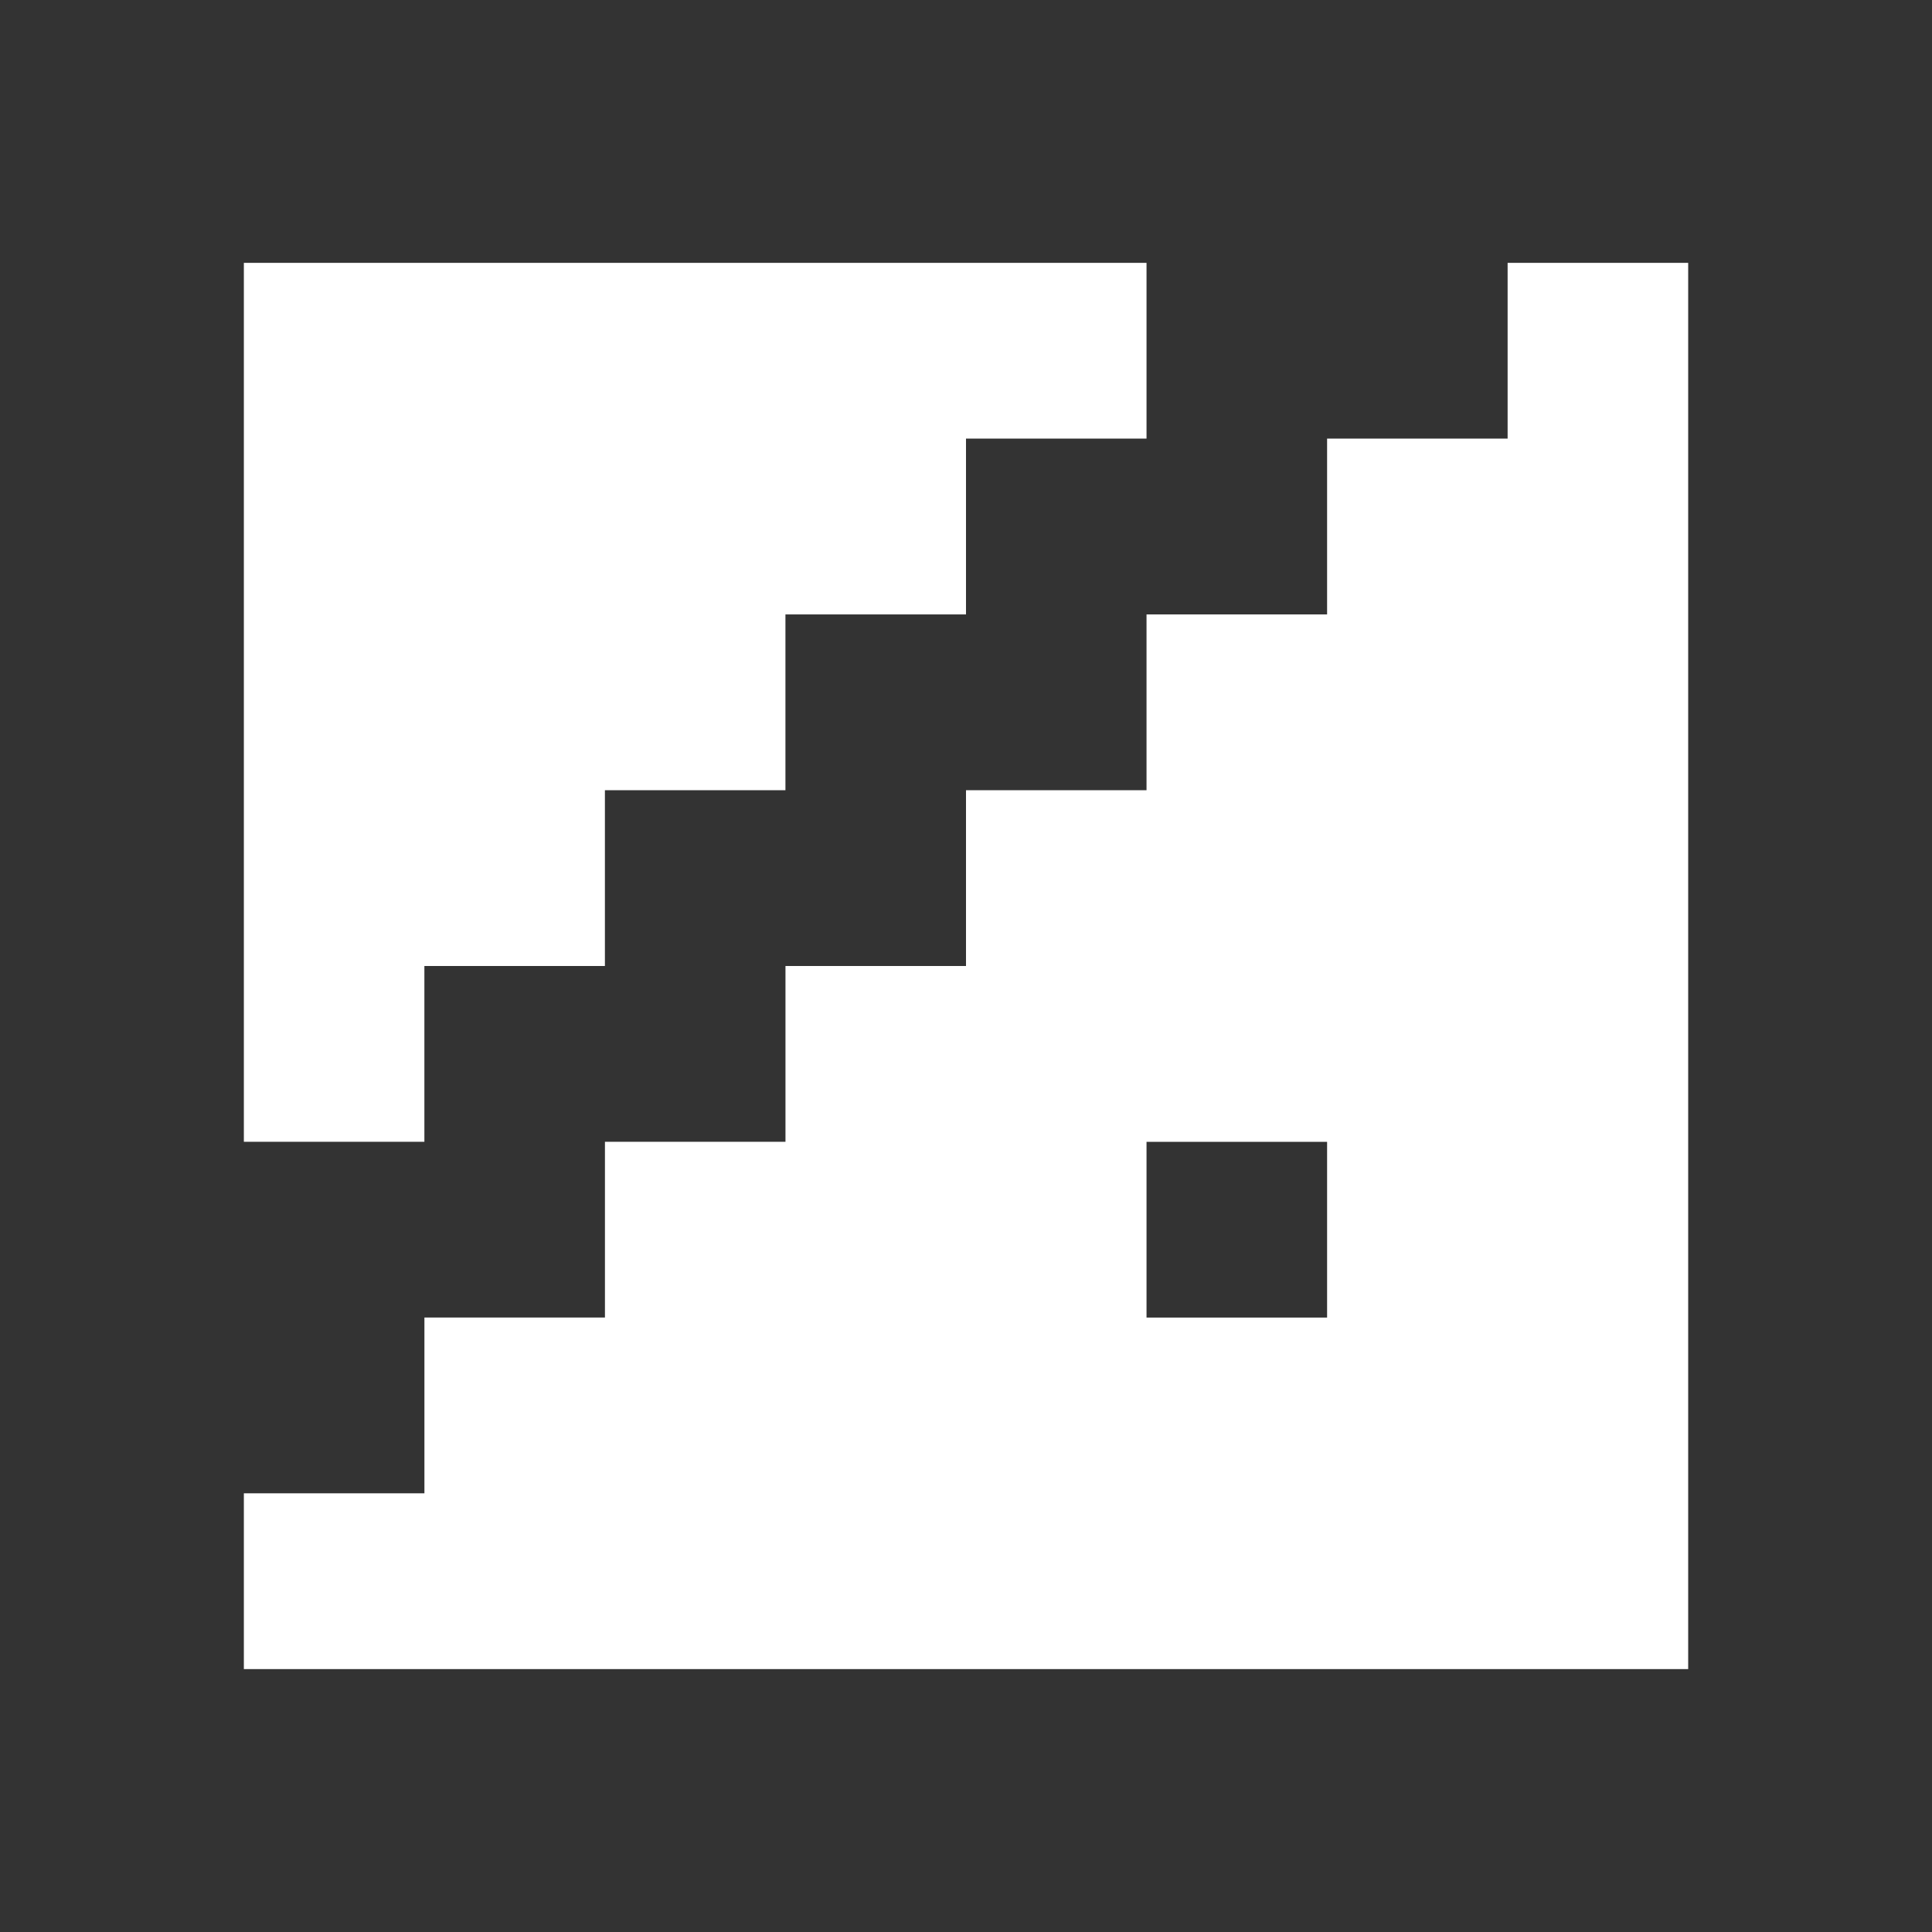
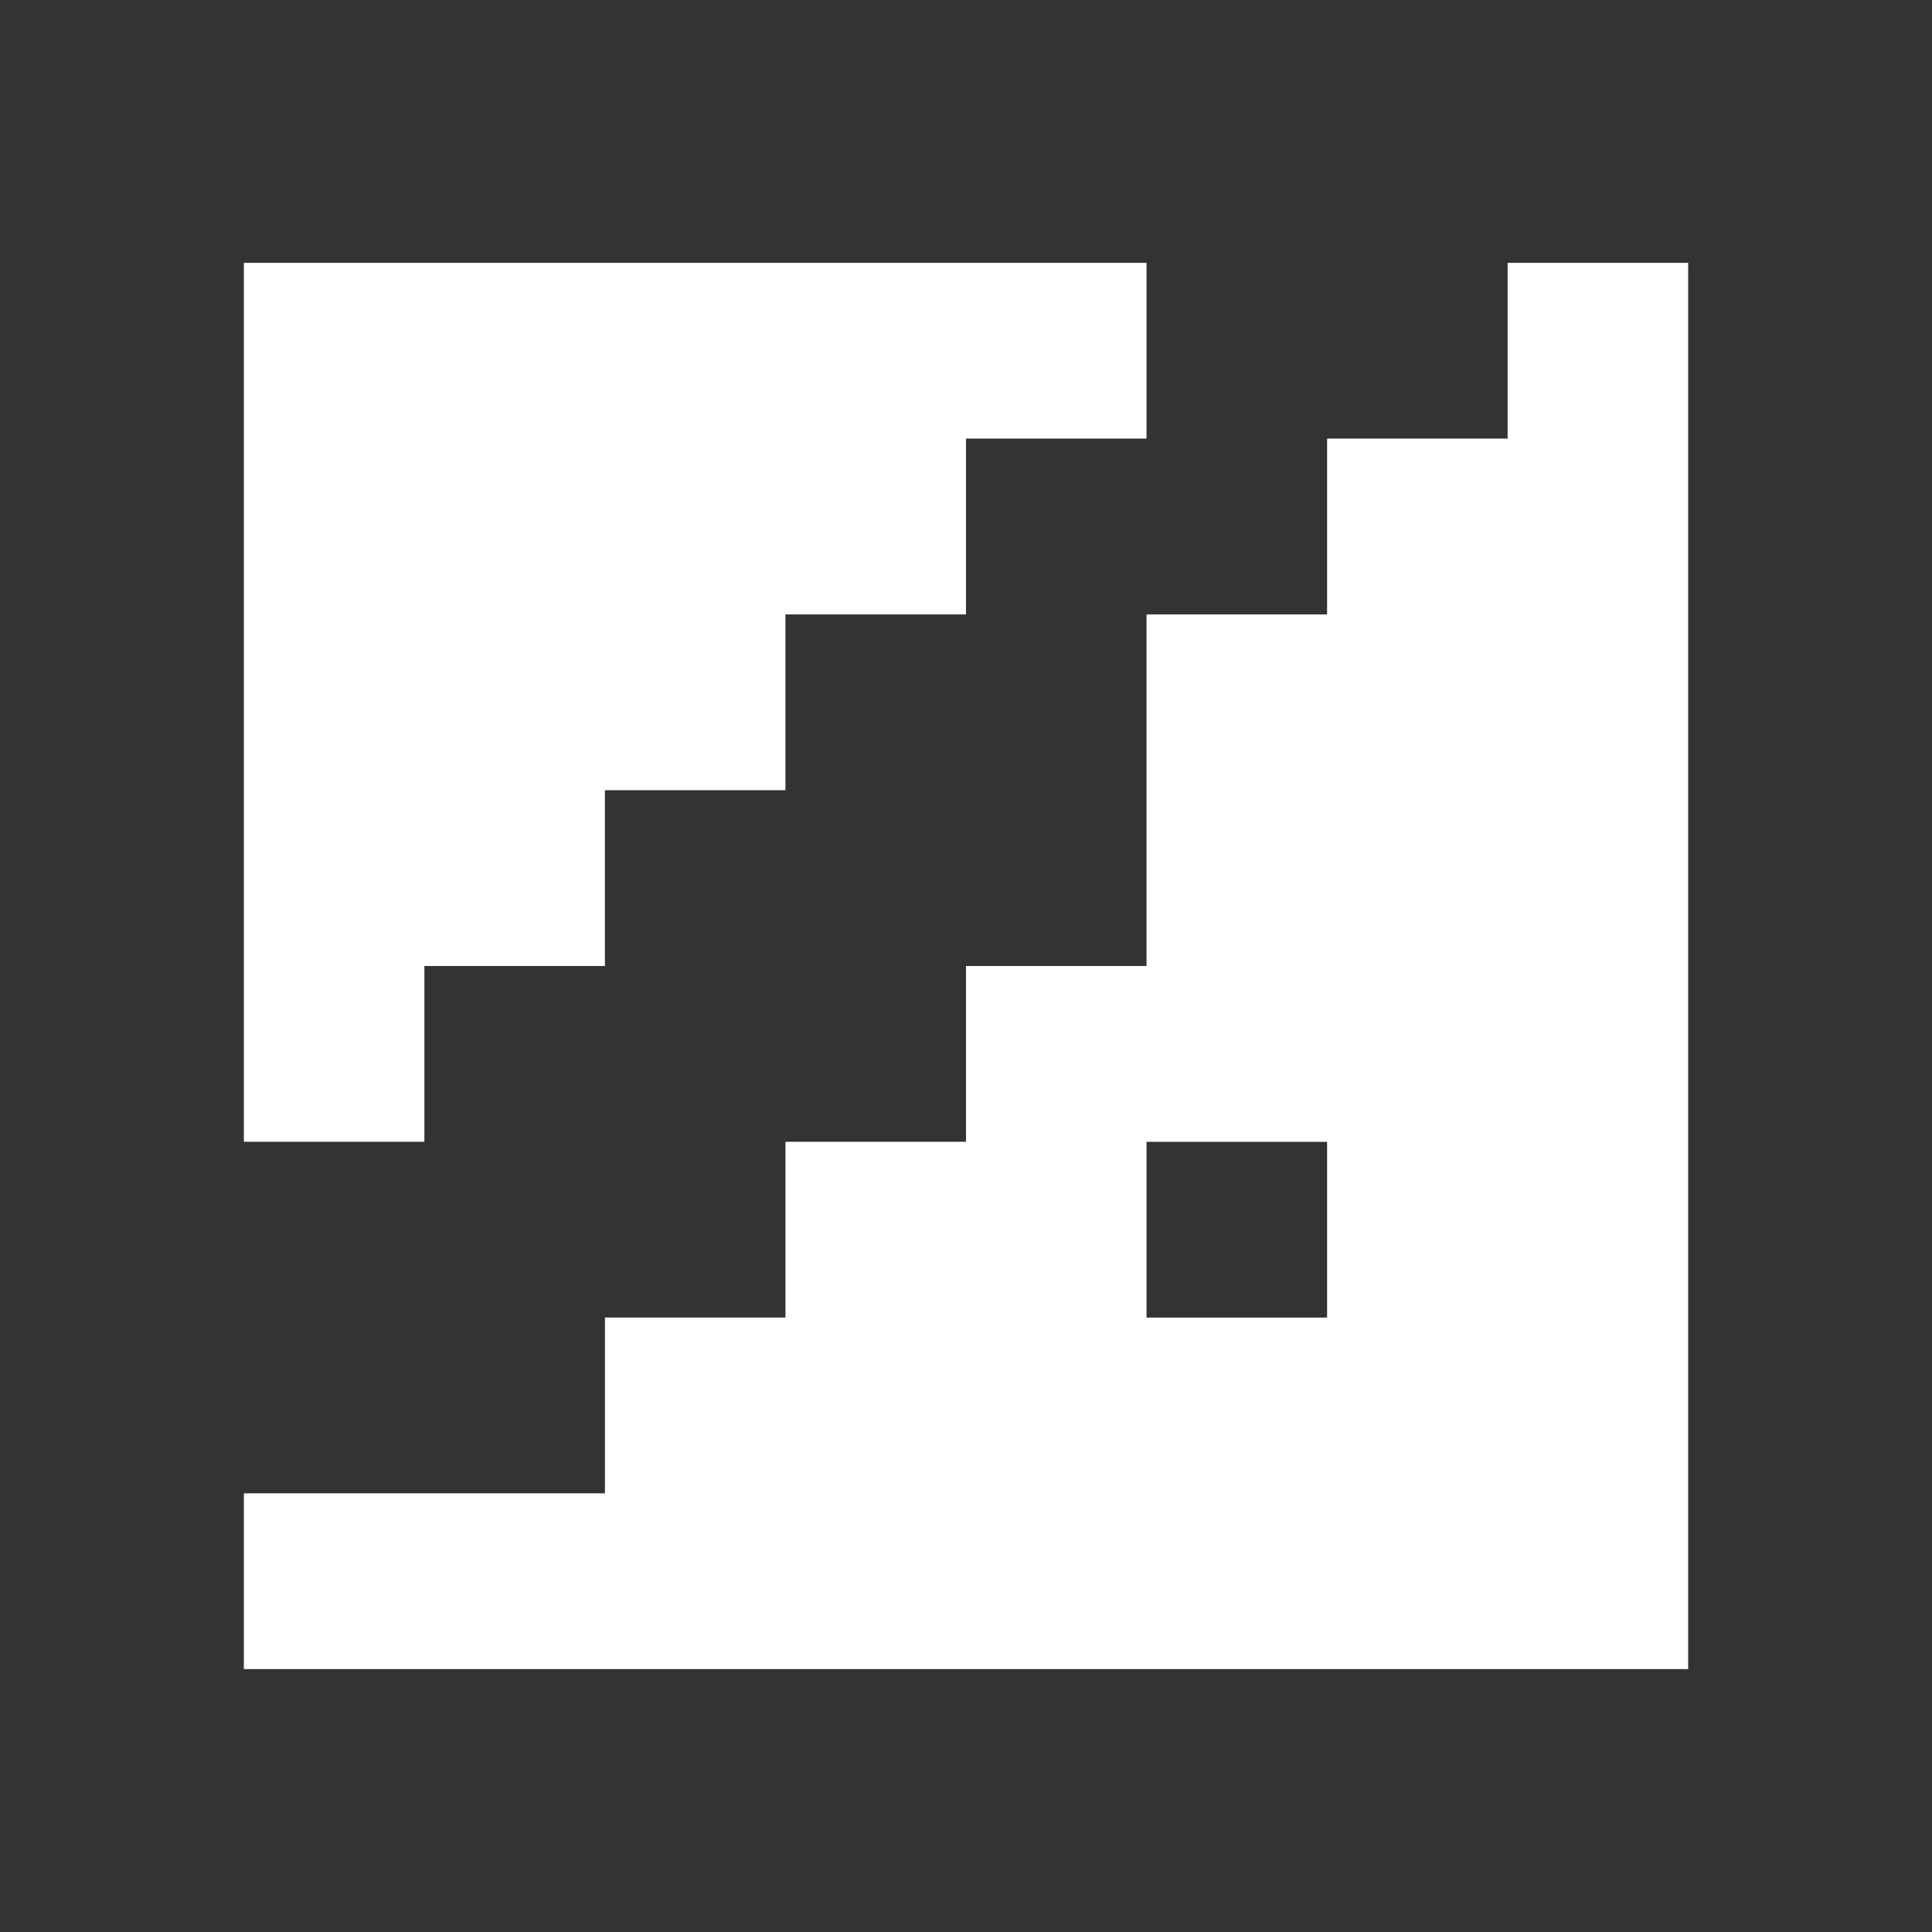
<svg xmlns="http://www.w3.org/2000/svg" width="50" height="50" viewBox="0 0 50 50" fill="none">
  <rect x="0" y="0" width="50" height="50" fill="#333333" stroke="none" />
-   <path d="M10.983 25h4.672v-4.55h4.672v-4.549H25v-4.55h4.672V6.802H6.311V29.549h4.672v-4.549ZM39.017 6.802v4.549h-4.672v4.55h-4.673v4.549H25v4.55h-4.672v4.549h-4.672v4.549h-4.672v4.549H6.311v4.549H43.69V6.802h-4.672ZM34.345 34.099h-4.673v-4.549h4.673v4.549Z" fill="#fff" />
+   <path d="M10.983 25h4.672v-4.55h4.672v-4.549H25v-4.55h4.672V6.802H6.311V29.549h4.672v-4.549ZM39.017 6.802v4.549h-4.672v4.55h-4.673v4.549v4.55h-4.672v4.549h-4.672v4.549h-4.672v4.549H6.311v4.549H43.69V6.802h-4.672ZM34.345 34.099h-4.673v-4.549h4.673v4.549Z" fill="#fff" />
</svg>